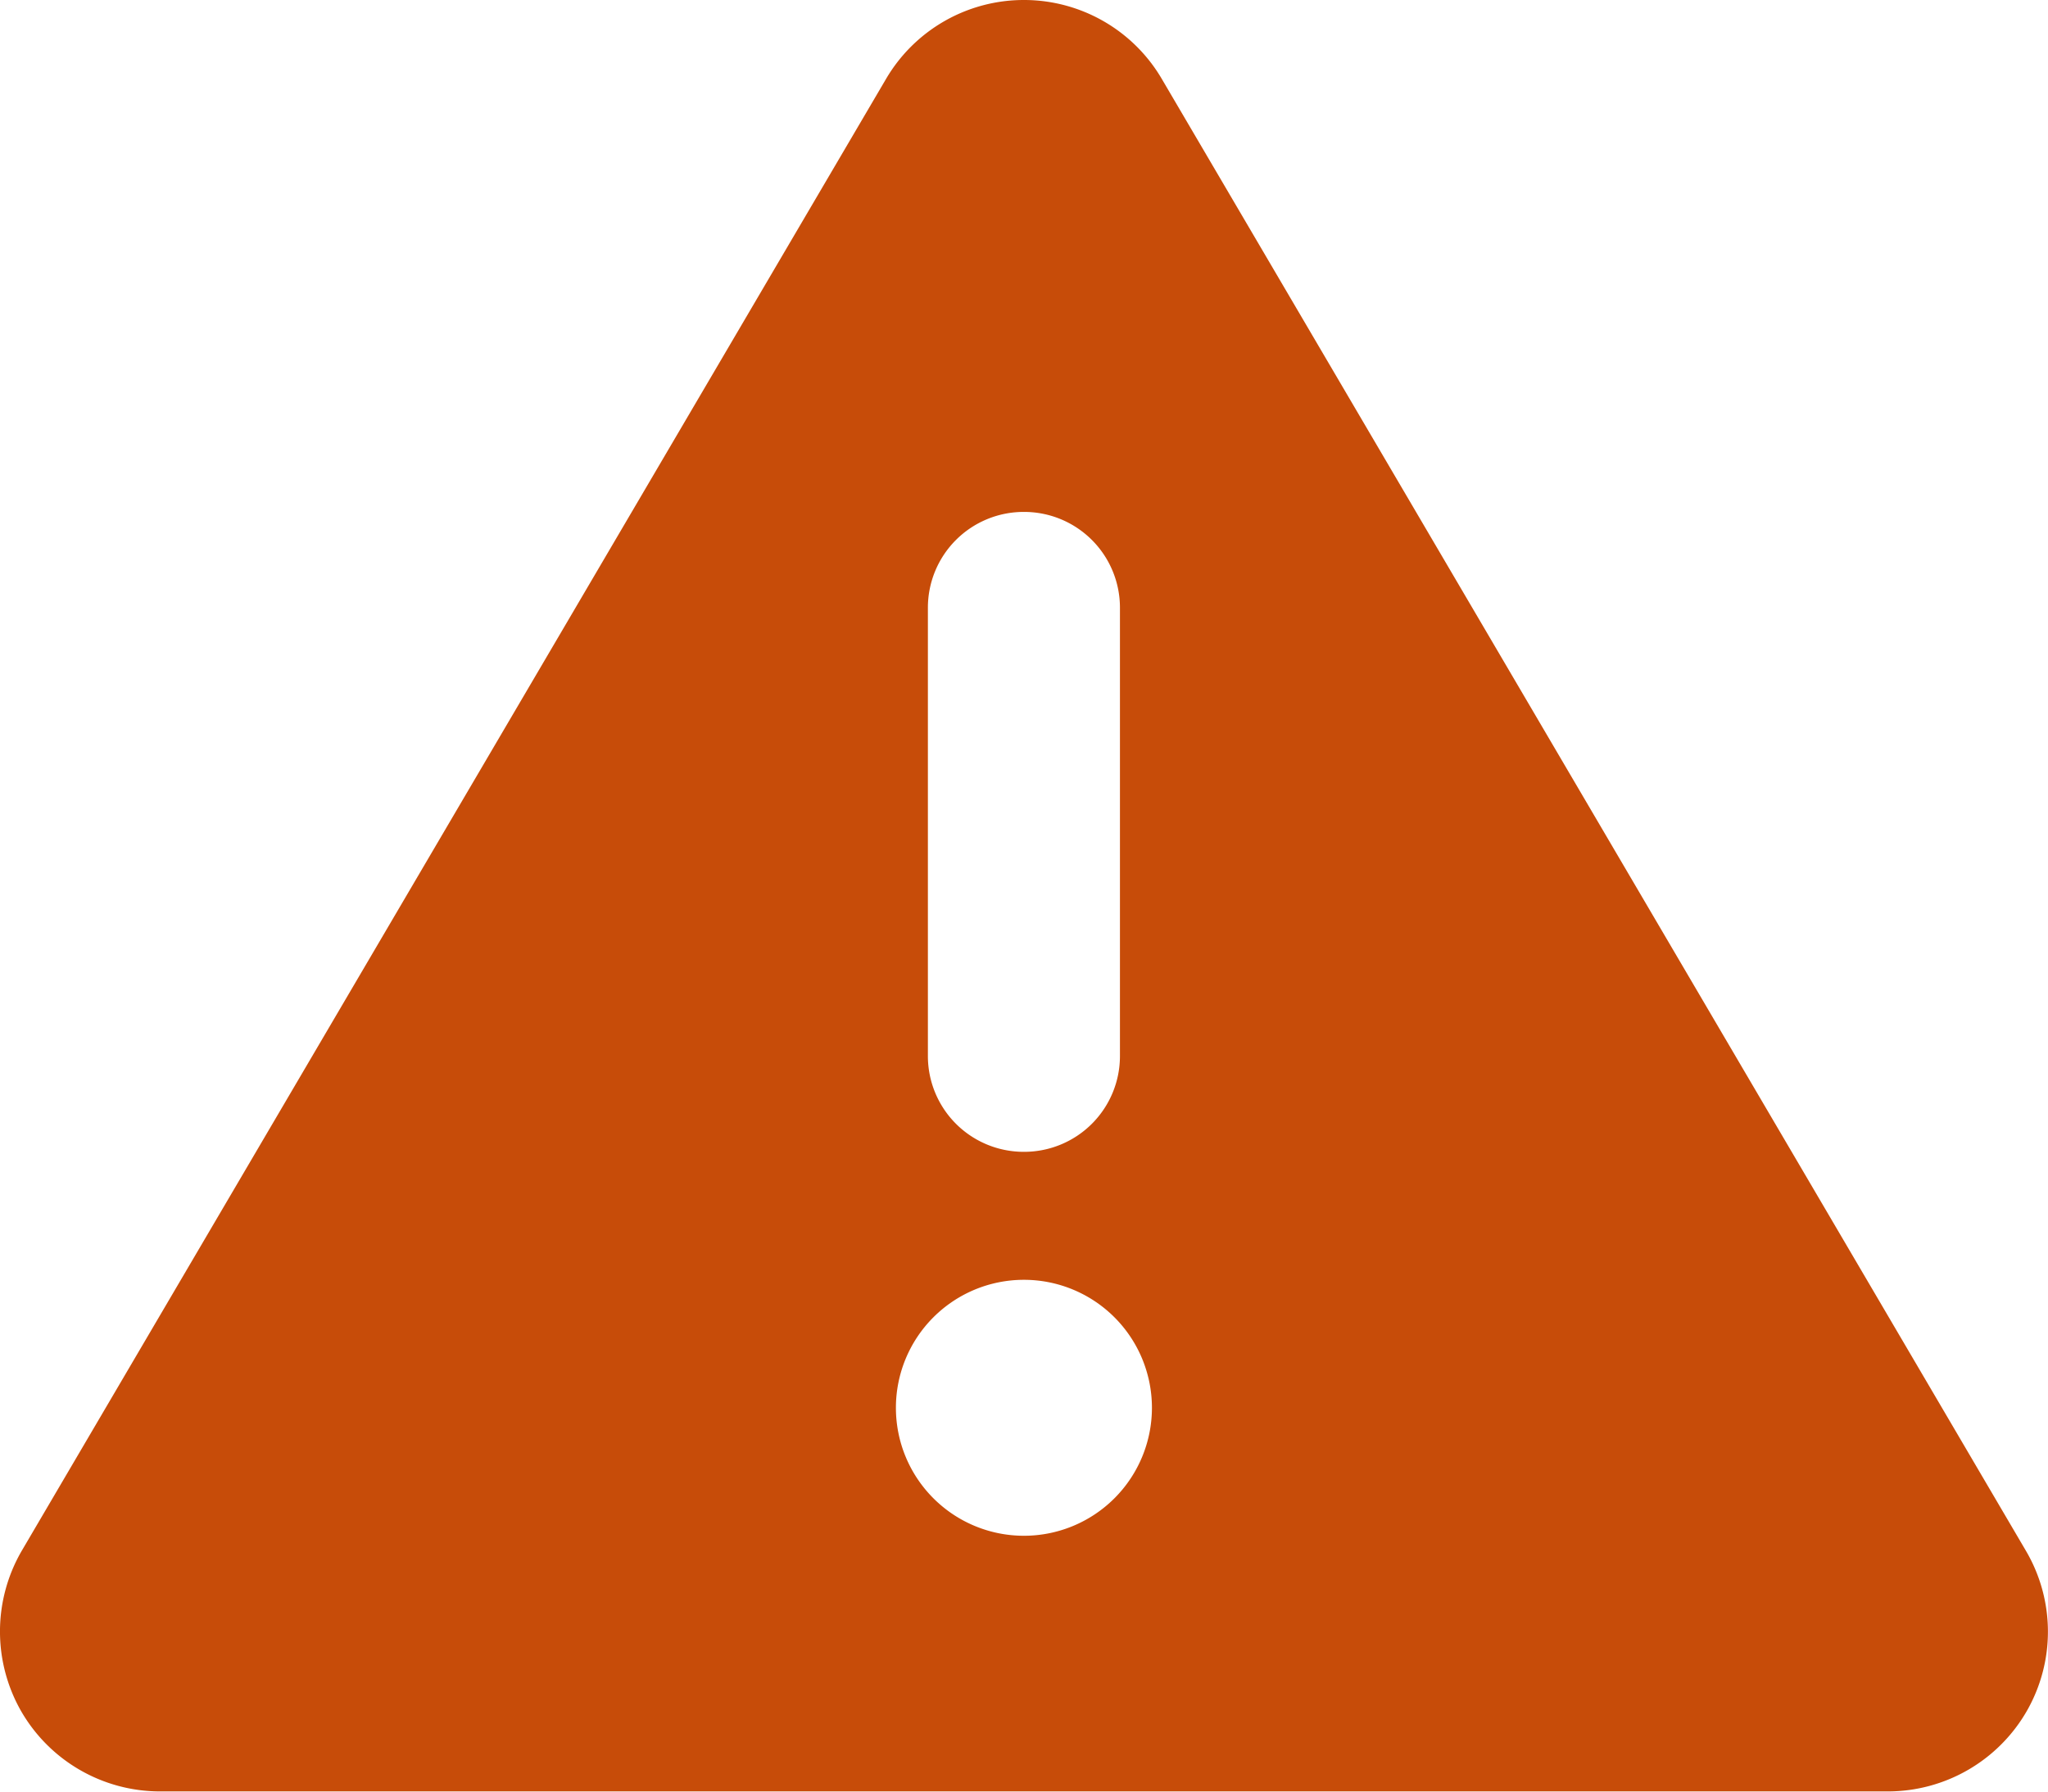
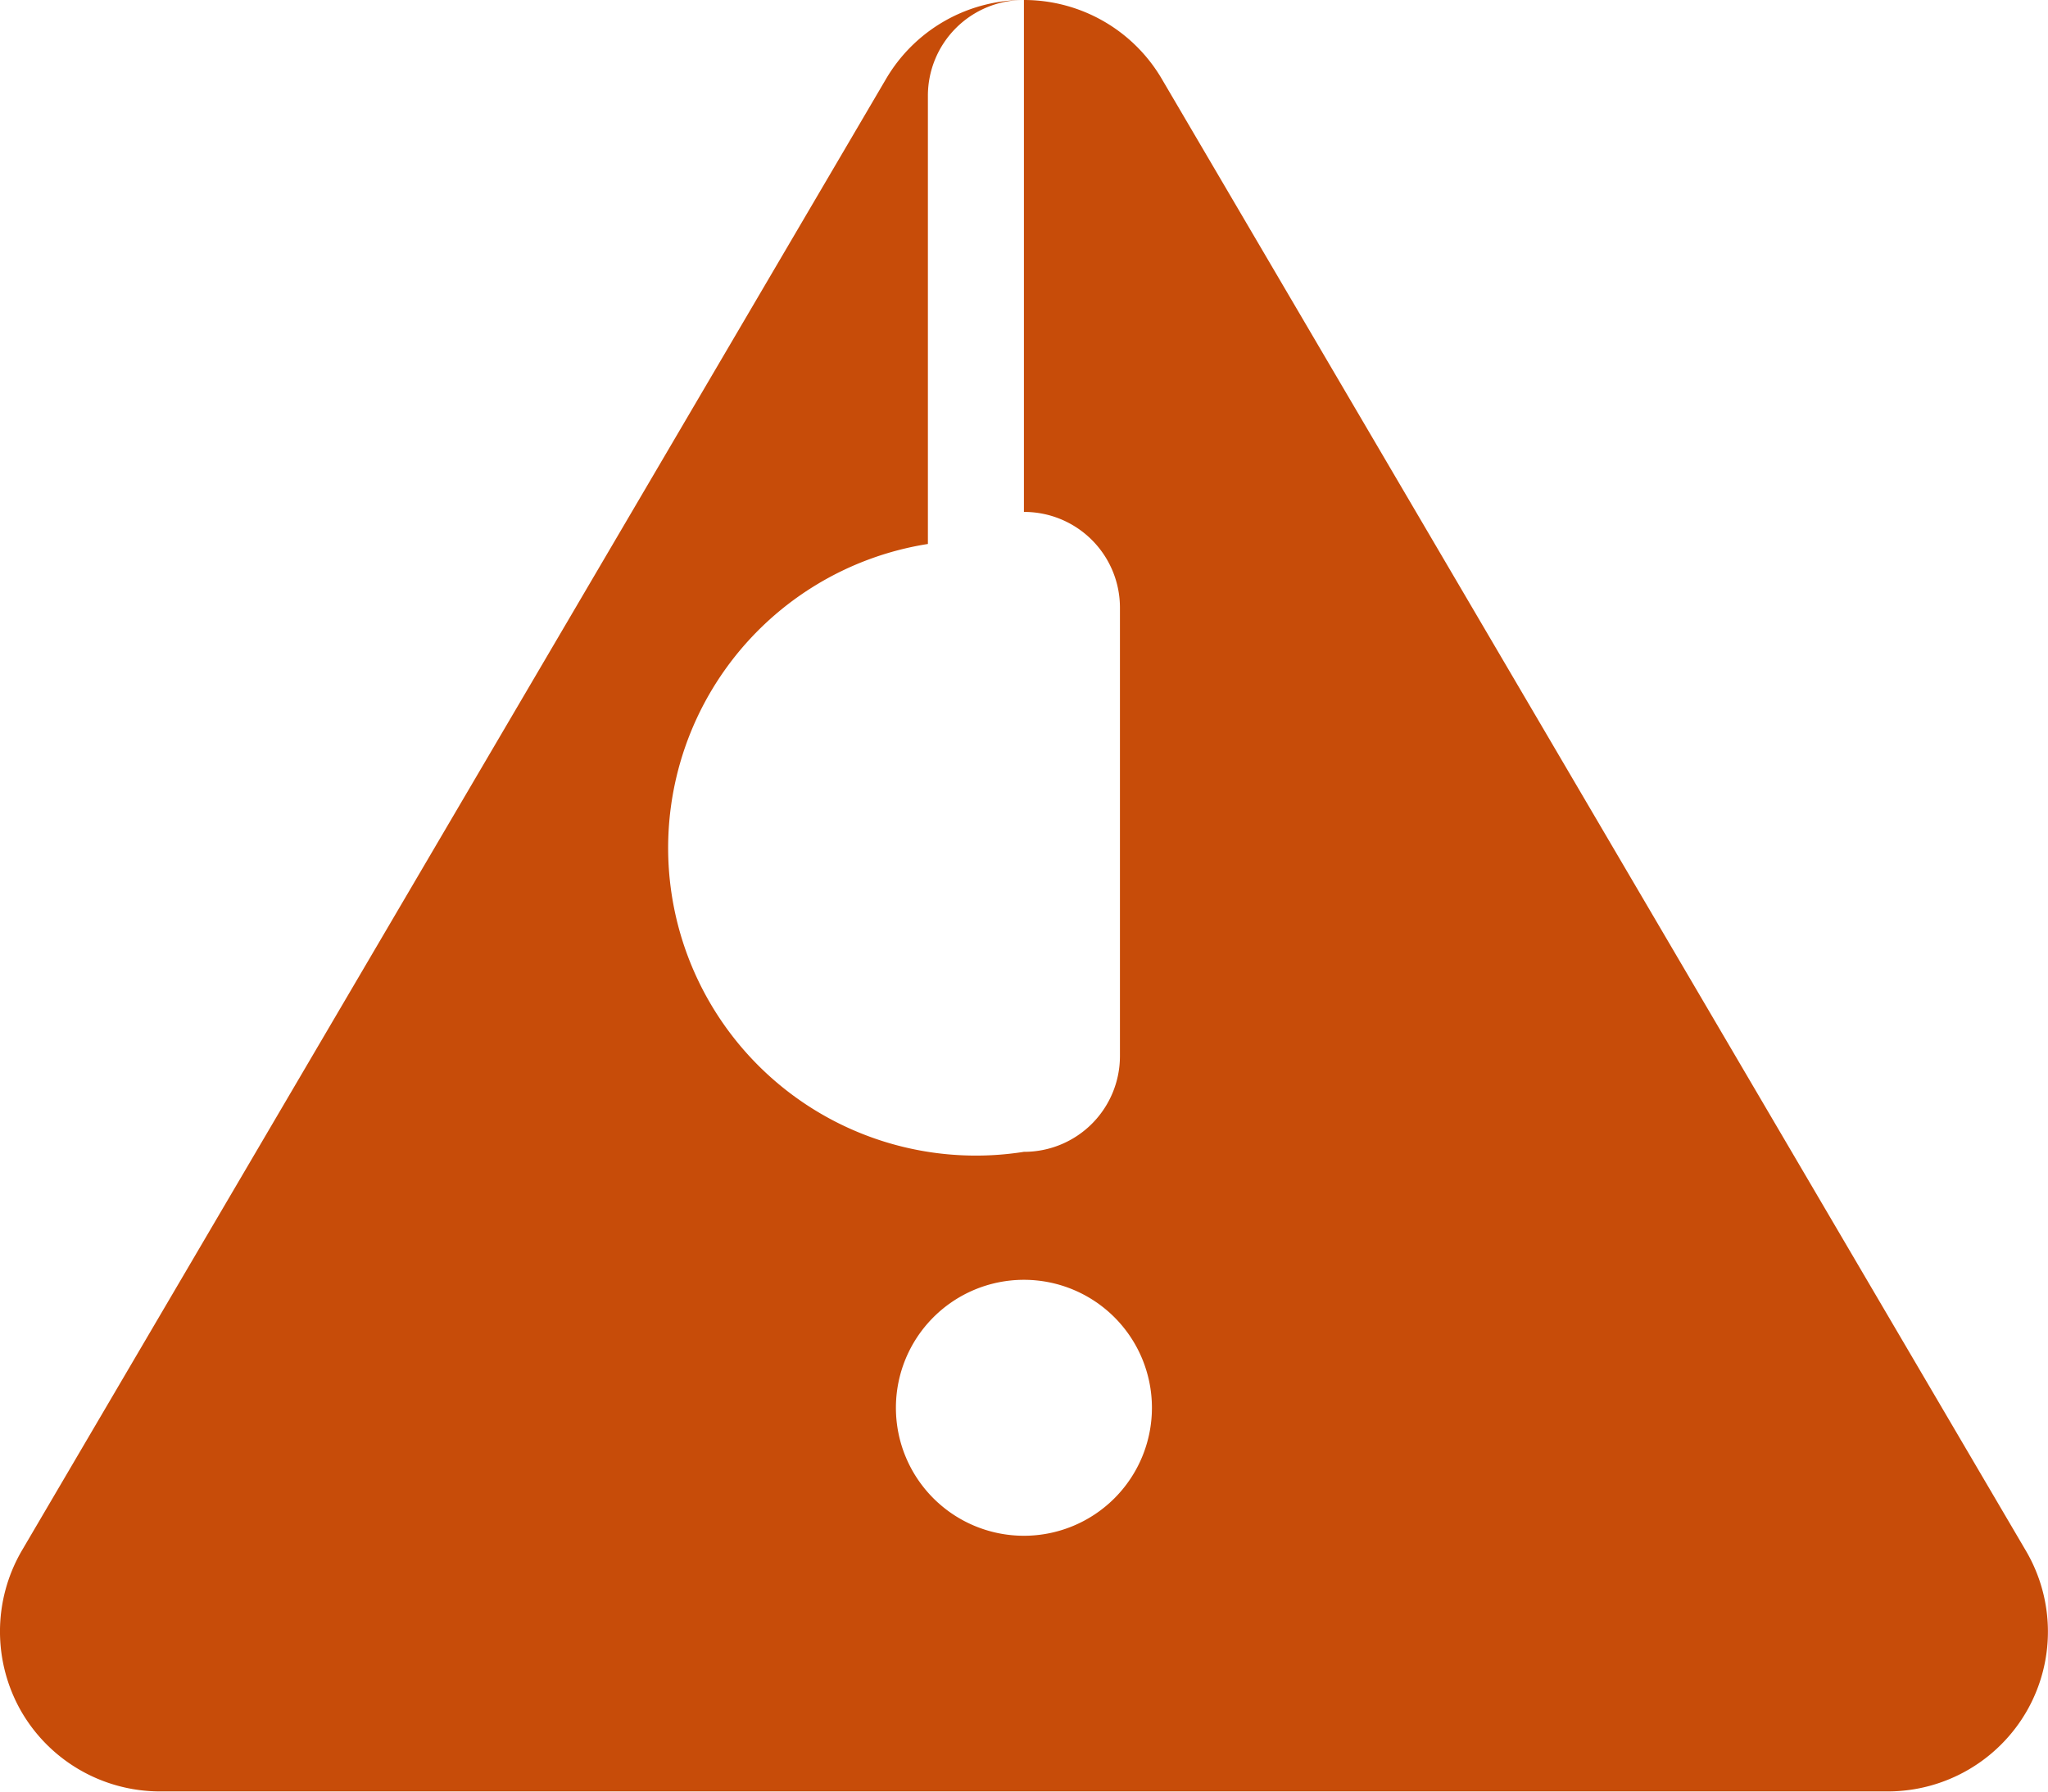
<svg xmlns="http://www.w3.org/2000/svg" width="25.998" height="22.75" viewBox="0 0 25.998 22.75">
-   <path d="M13-21.125a2.027,2.027,0,0,1,1.752,1.005L25.721-1.432A2.027,2.027,0,0,1,25.731.6a2.035,2.035,0,0,1-1.762,1.021H2.031A2.035,2.035,0,0,1,.269.6a2.04,2.04,0,0,1,.01-2.036L11.248-20.12A2.027,2.027,0,0,1,13-21.125Zm0,6.5a1.216,1.216,0,0,0-1.219,1.219v5.688A1.216,1.216,0,0,0,13-6.5a1.216,1.216,0,0,0,1.219-1.219v-5.687A1.216,1.216,0,0,0,13-14.625ZM14.625-3.25A1.625,1.625,0,0,0,13-4.875,1.625,1.625,0,0,0,11.375-3.25,1.625,1.625,0,0,0,13-1.625,1.625,1.625,0,0,0,14.625-3.25Z" transform="translate(-0.002 21.125)" fill="#c74c09" />
+   <path d="M13-21.125a2.027,2.027,0,0,1,1.752,1.005L25.721-1.432A2.027,2.027,0,0,1,25.731.6a2.035,2.035,0,0,1-1.762,1.021H2.031A2.035,2.035,0,0,1,.269.6a2.04,2.04,0,0,1,.01-2.036L11.248-20.12A2.027,2.027,0,0,1,13-21.125Za1.216,1.216,0,0,0-1.219,1.219v5.688A1.216,1.216,0,0,0,13-6.5a1.216,1.216,0,0,0,1.219-1.219v-5.687A1.216,1.216,0,0,0,13-14.625ZM14.625-3.25A1.625,1.625,0,0,0,13-4.875,1.625,1.625,0,0,0,11.375-3.25,1.625,1.625,0,0,0,13-1.625,1.625,1.625,0,0,0,14.625-3.25Z" transform="translate(-0.002 21.125)" fill="#c74c09" />
</svg>